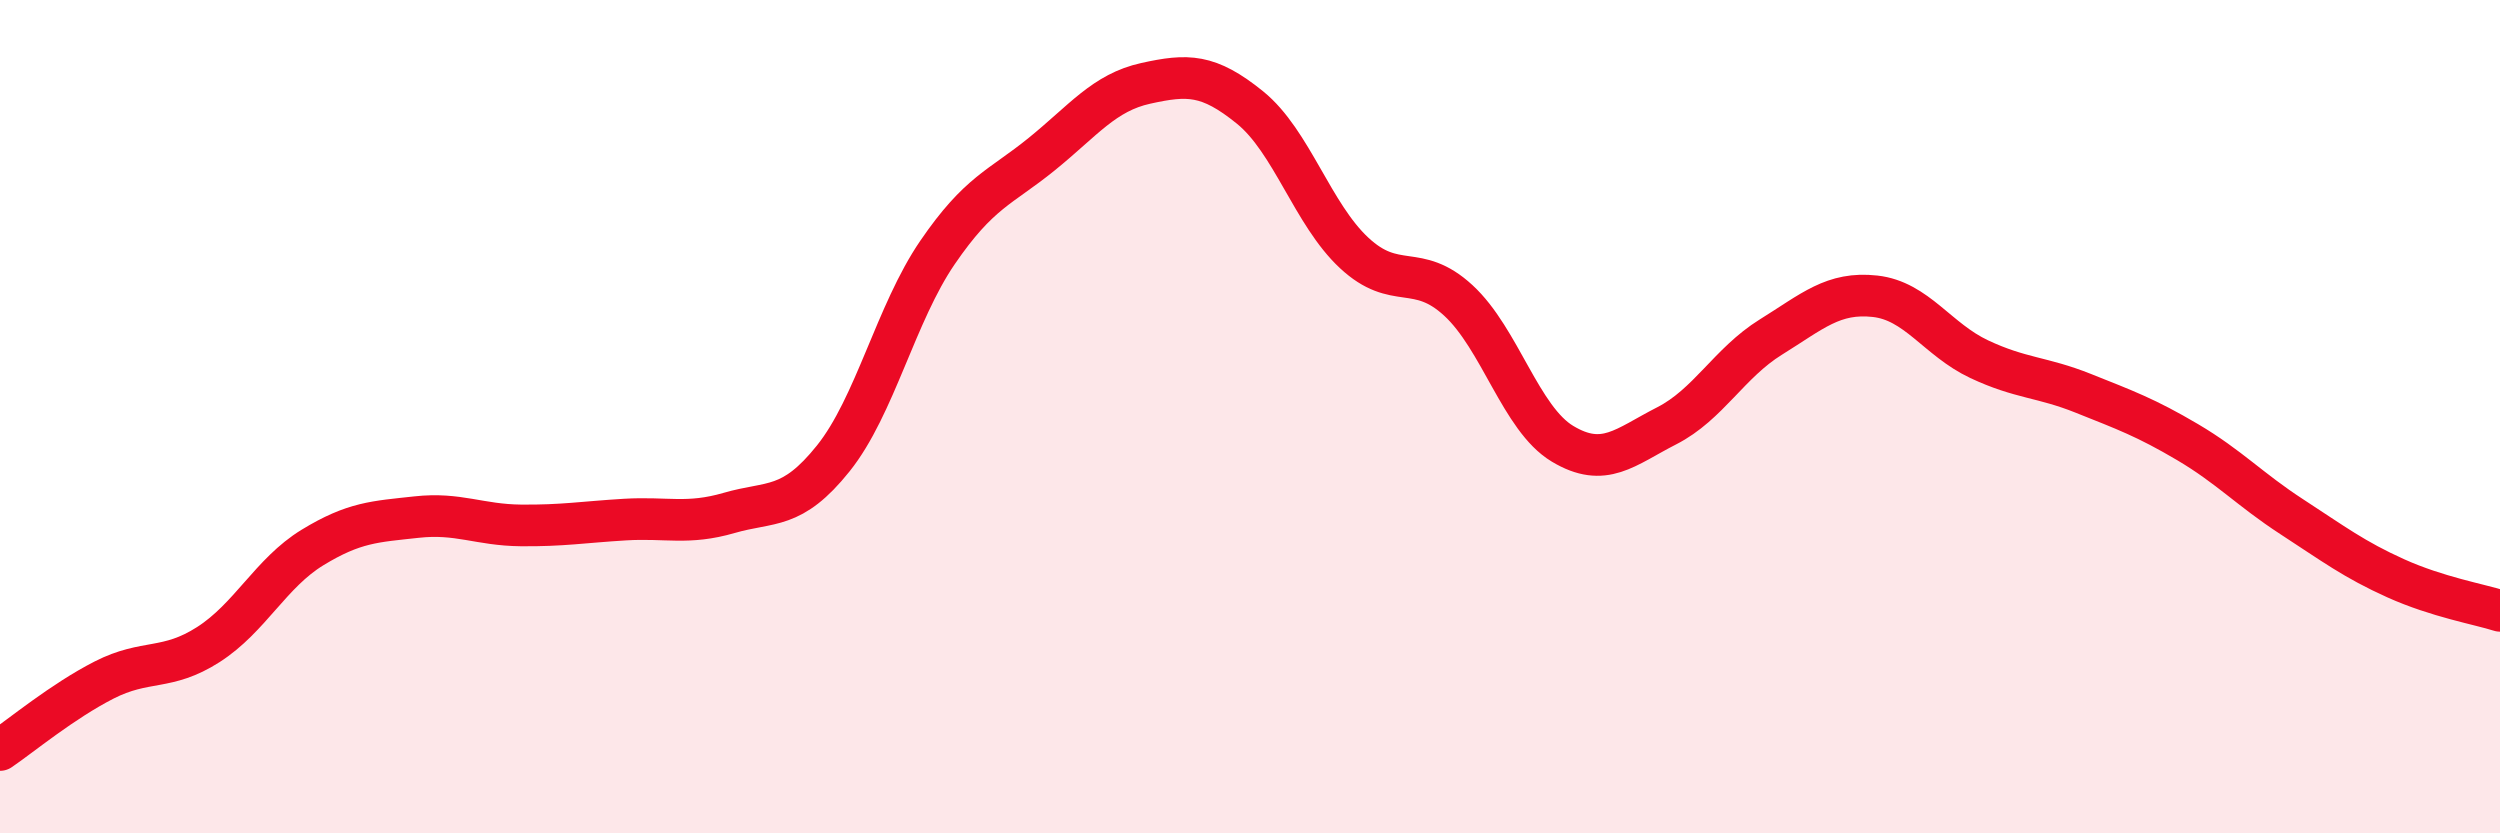
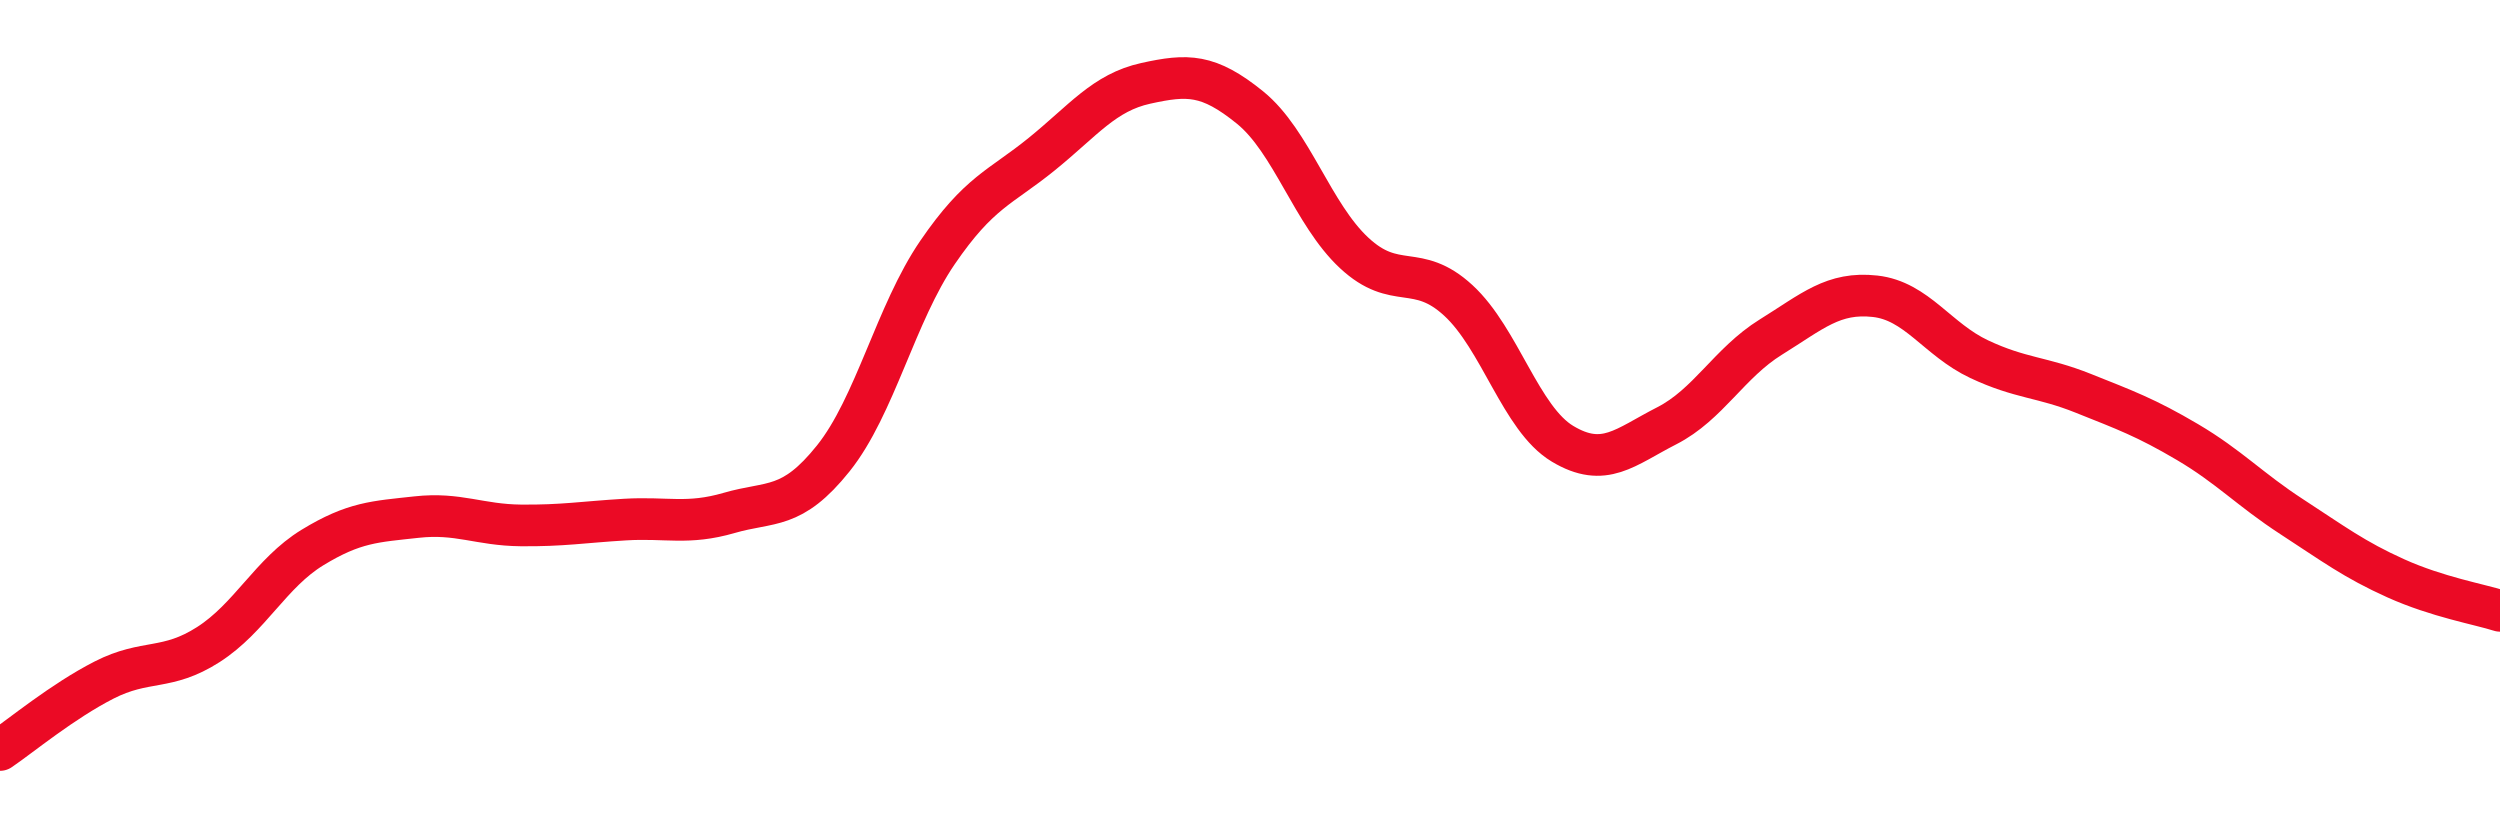
<svg xmlns="http://www.w3.org/2000/svg" width="60" height="20" viewBox="0 0 60 20">
-   <path d="M 0,18 C 0.5,17.66 1.5,16.83 2.5,16.32 C 3.5,15.81 4,16.11 5,15.47 C 6,14.83 6.5,13.75 7.5,13.14 C 8.5,12.53 9,12.52 10,12.41 C 11,12.3 11.5,12.6 12.5,12.61 C 13.5,12.62 14,12.53 15,12.47 C 16,12.41 16.5,12.6 17.5,12.31 C 18.5,12.02 19,12.25 20,11 C 21,9.75 21.5,7.52 22.5,6.06 C 23.5,4.6 24,4.51 25,3.7 C 26,2.89 26.5,2.22 27.5,2 C 28.5,1.78 29,1.77 30,2.58 C 31,3.39 31.5,5.14 32.5,6.07 C 33.5,7 34,6.29 35,7.21 C 36,8.13 36.5,10.05 37.5,10.65 C 38.5,11.25 39,10.73 40,10.22 C 41,9.71 41.5,8.71 42.5,8.09 C 43.5,7.47 44,7 45,7.11 C 46,7.22 46.5,8.15 47.5,8.62 C 48.5,9.09 49,9.04 50,9.44 C 51,9.84 51.5,10.02 52.5,10.61 C 53.5,11.2 54,11.75 55,12.4 C 56,13.05 56.5,13.43 57.5,13.88 C 58.5,14.33 59.5,14.5 60,14.66L60 20L0 20Z" fill="#EB0A25" opacity="0.1" stroke-linecap="round" stroke-linejoin="round" />
  <path d="M 0,18 C 0.5,17.66 1.5,16.83 2.5,16.32 C 3.5,15.81 4,16.11 5,15.47 C 6,14.83 6.5,13.75 7.5,13.14 C 8.5,12.53 9,12.52 10,12.41 C 11,12.3 11.5,12.6 12.5,12.61 C 13.5,12.62 14,12.53 15,12.47 C 16,12.41 16.5,12.6 17.5,12.31 C 18.5,12.02 19,12.25 20,11 C 21,9.75 21.5,7.52 22.5,6.06 C 23.5,4.6 24,4.51 25,3.7 C 26,2.89 26.5,2.22 27.5,2 C 28.5,1.78 29,1.77 30,2.58 C 31,3.39 31.5,5.14 32.5,6.07 C 33.5,7 34,6.29 35,7.21 C 36,8.13 36.5,10.05 37.5,10.65 C 38.5,11.25 39,10.73 40,10.22 C 41,9.71 41.5,8.71 42.5,8.09 C 43.5,7.47 44,7 45,7.11 C 46,7.22 46.5,8.15 47.5,8.62 C 48.5,9.09 49,9.04 50,9.44 C 51,9.84 51.5,10.02 52.5,10.61 C 53.5,11.2 54,11.75 55,12.4 C 56,13.05 56.5,13.43 57.5,13.88 C 58.5,14.33 59.5,14.5 60,14.66" stroke="#EB0A25" stroke-width="1" fill="none" stroke-linecap="round" stroke-linejoin="round" />
</svg>